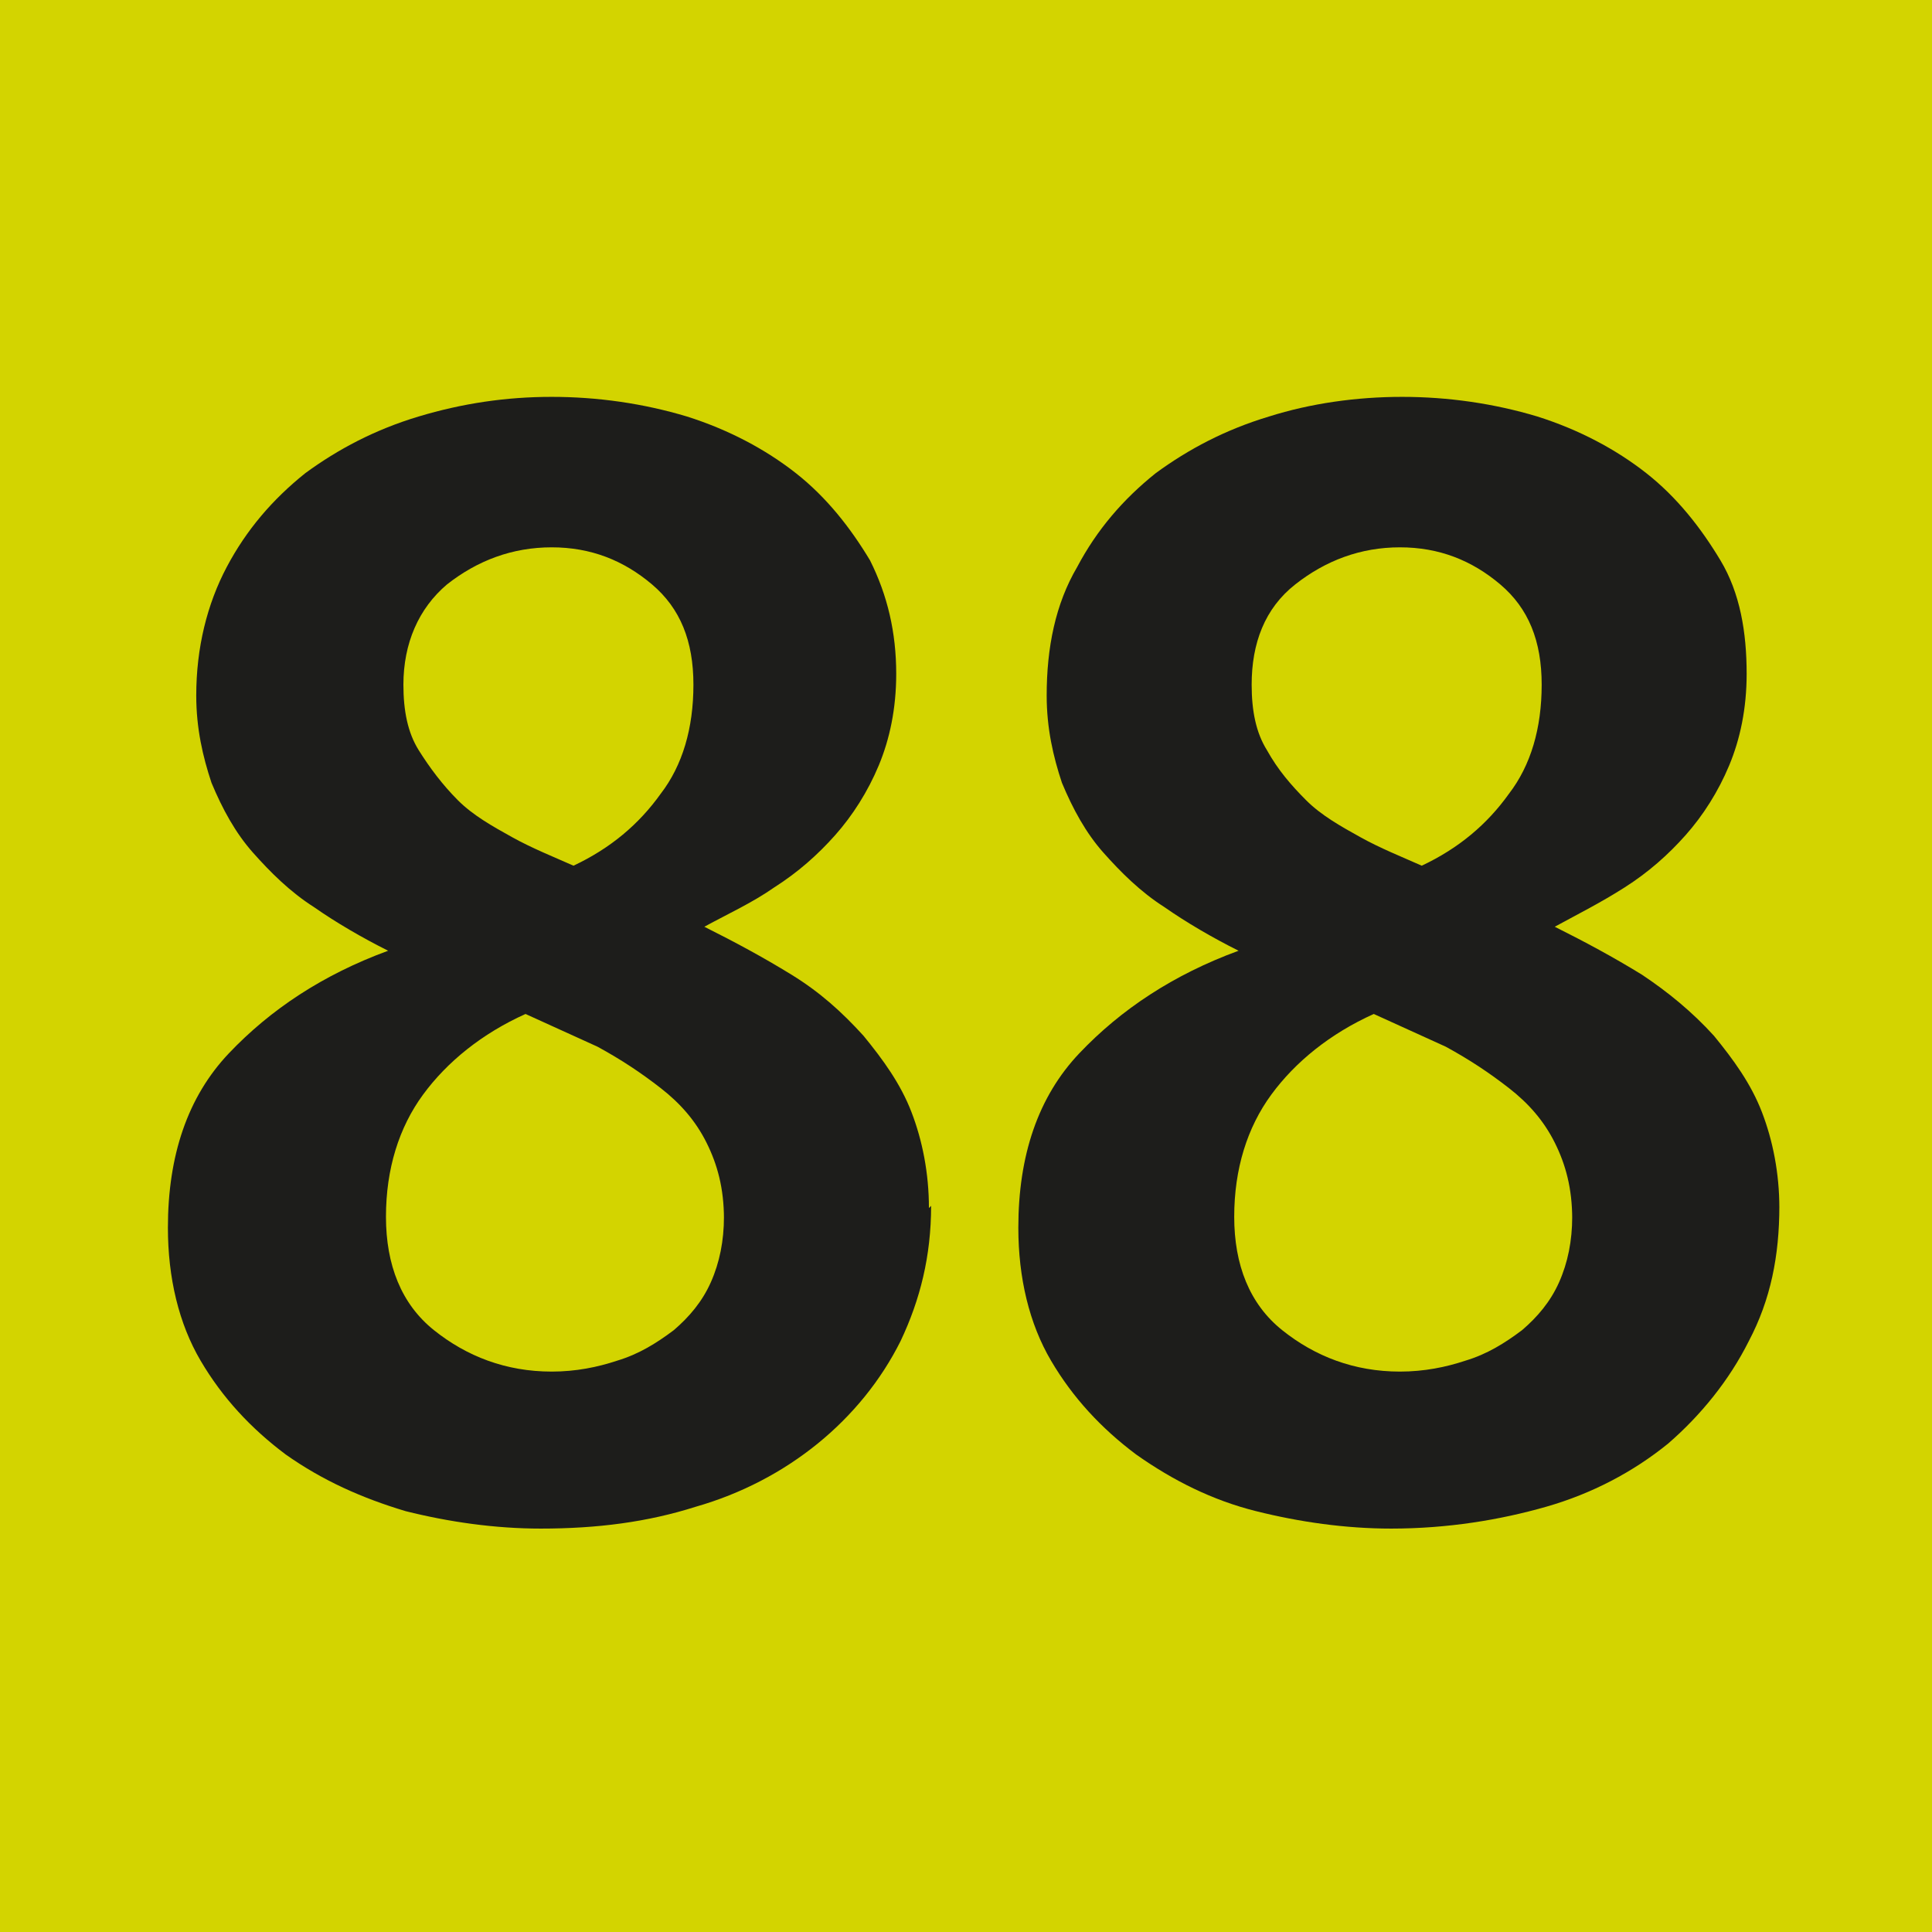
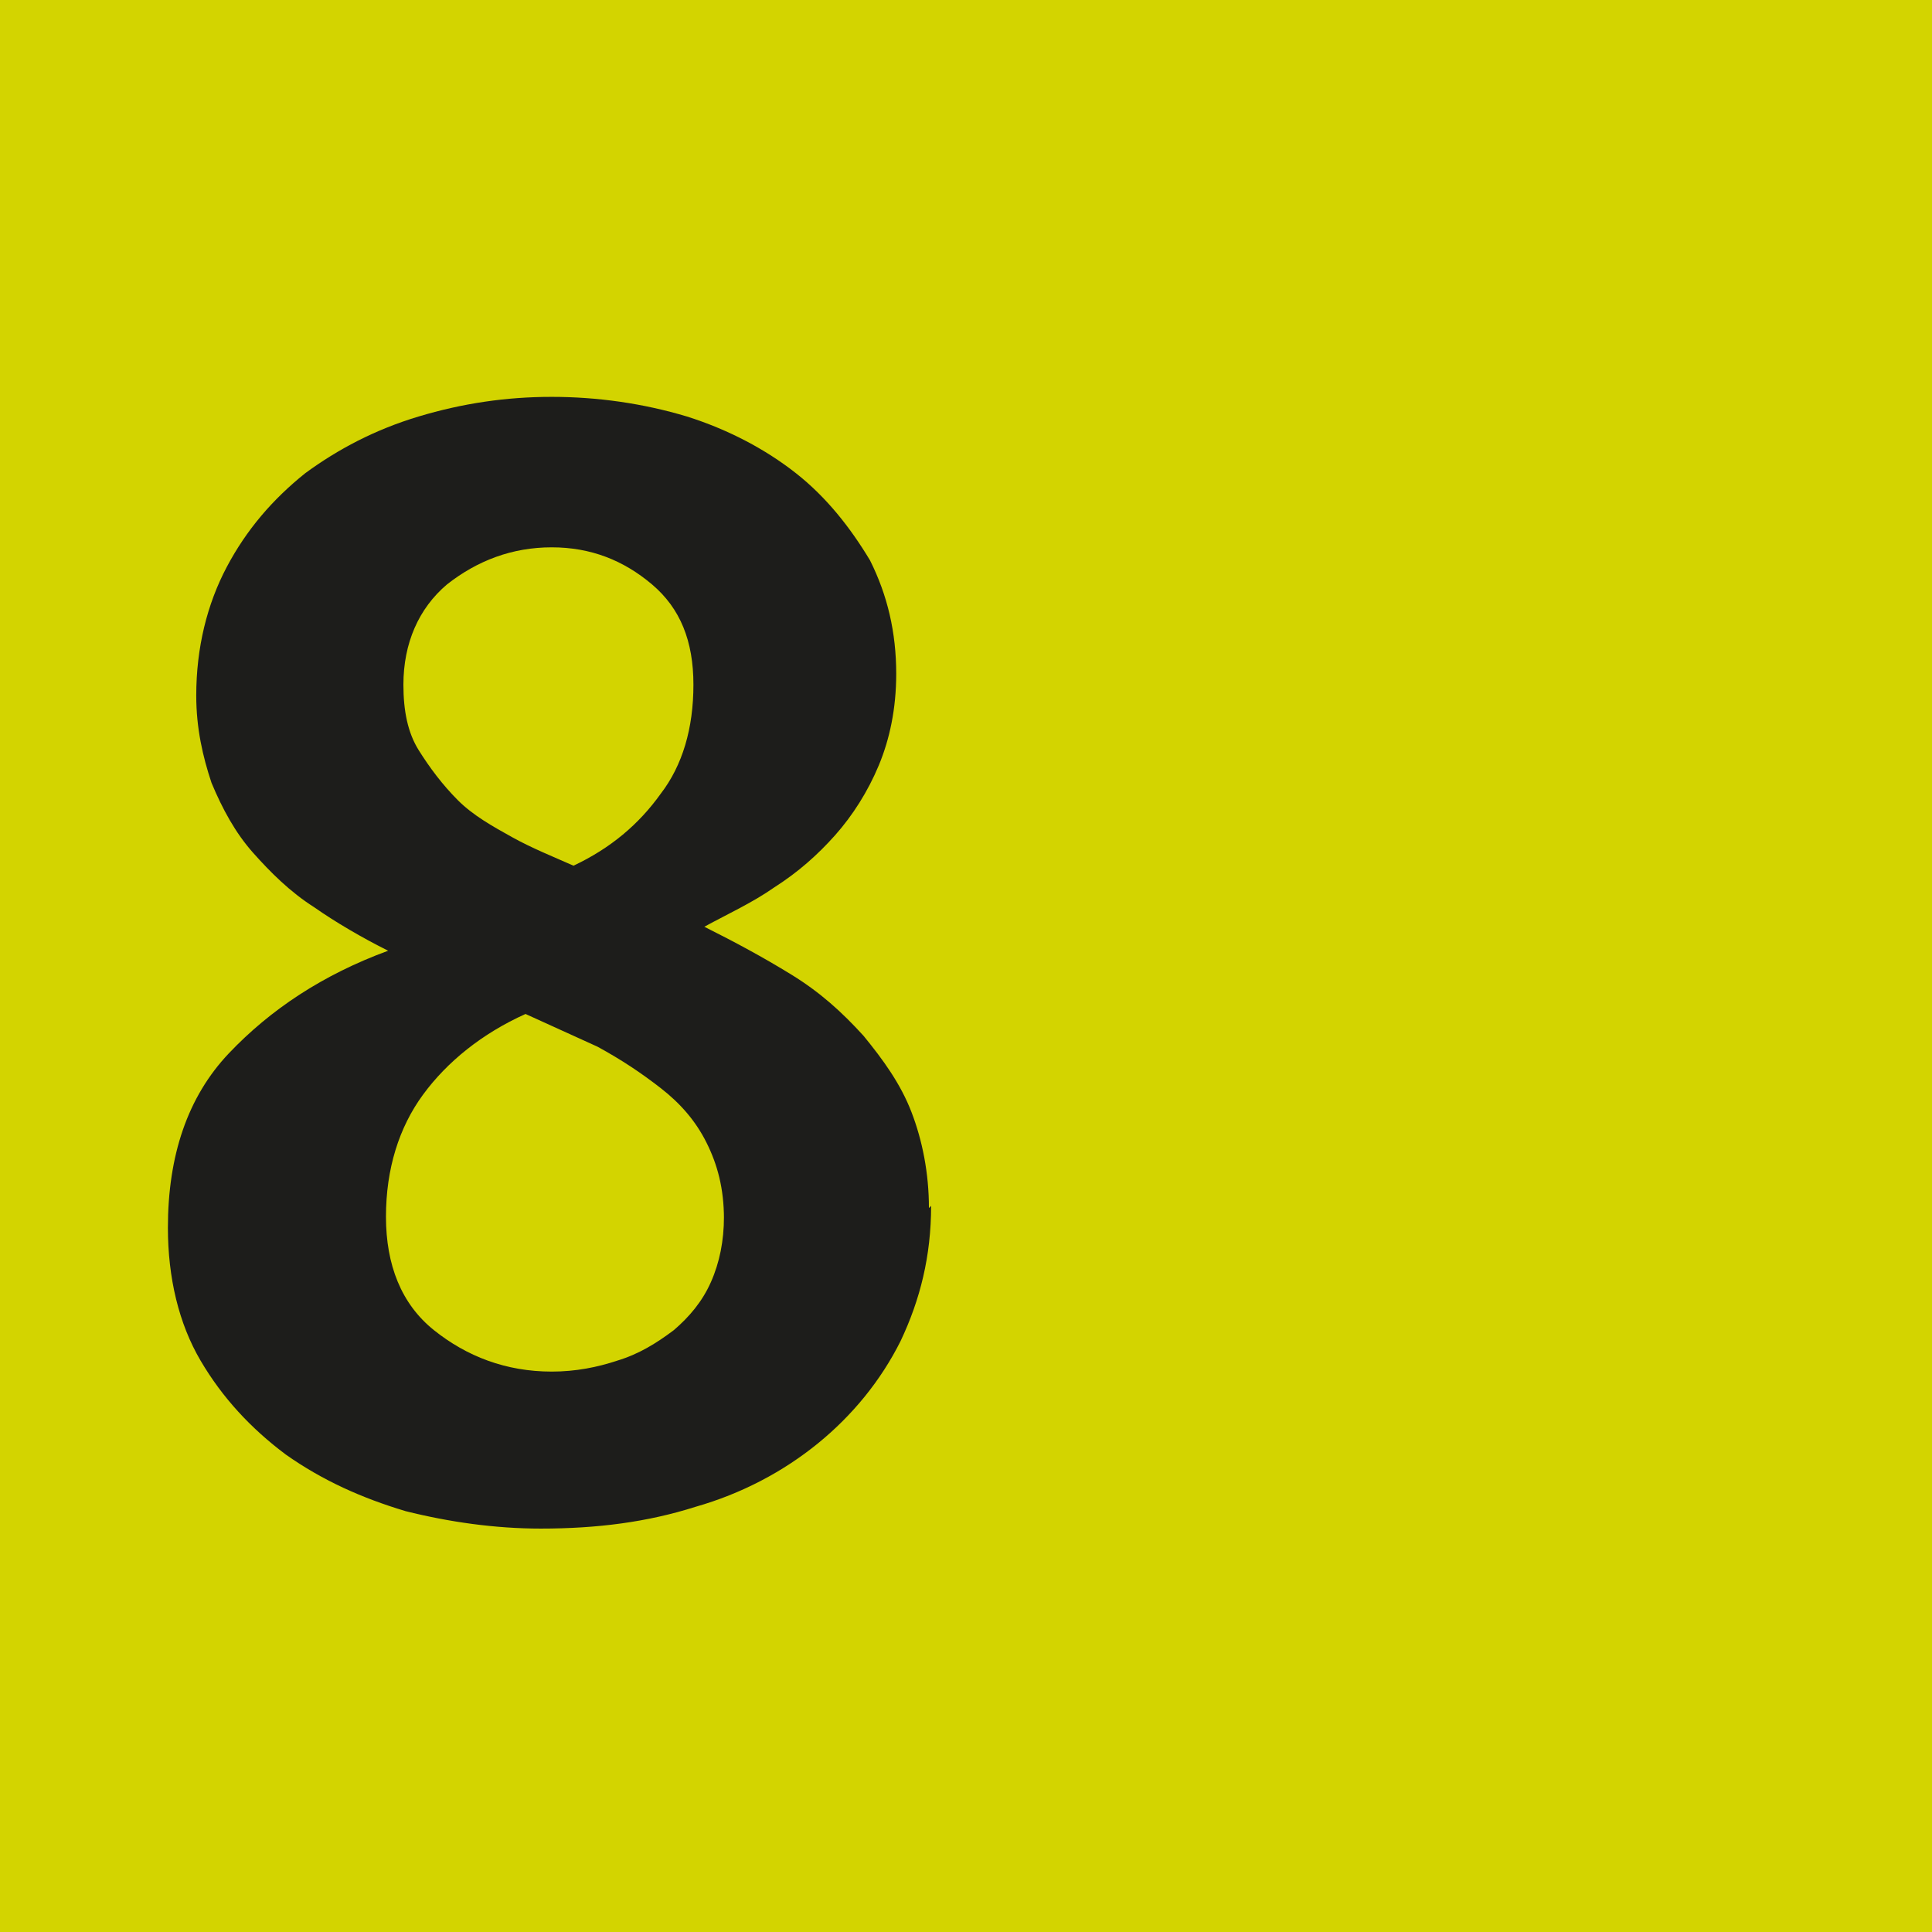
<svg xmlns="http://www.w3.org/2000/svg" id="Calque_1" viewBox="0 0 8.86 8.86">
  <defs>
    <style>.cls-1{fill:#d3d400;}.cls-2{fill:#1d1d1b;}</style>
  </defs>
  <rect class="cls-1" width="8.86" height="8.86" />
  <g>
    <path class="cls-2" d="M4.27,5.53c0,.23-.05,.43-.14,.62-.09,.18-.22,.34-.38,.47-.16,.13-.35,.23-.56,.29-.22,.07-.45,.1-.71,.1-.21,0-.42-.03-.62-.08-.2-.06-.38-.14-.55-.26-.16-.12-.29-.26-.39-.43-.1-.17-.15-.38-.15-.61,0-.33,.09-.6,.28-.8,.19-.2,.43-.36,.73-.47-.12-.06-.24-.13-.34-.2-.11-.07-.2-.16-.28-.25-.08-.09-.14-.2-.19-.32-.04-.12-.07-.25-.07-.4,0-.22,.05-.42,.14-.59,.09-.17,.21-.31,.36-.43,.15-.11,.32-.2,.52-.26s.4-.09,.61-.09,.42,.03,.62,.09c.19,.06,.36,.15,.5,.26,.14,.11,.25,.25,.34,.4,.08,.16,.12,.33,.12,.52,0,.16-.03,.3-.08,.42-.05,.12-.12,.23-.2,.32-.08,.09-.17,.17-.28,.24-.1,.07-.21,.12-.32,.18,.14,.07,.27,.14,.4,.22s.23,.17,.33,.28c.09,.11,.17,.22,.22,.35s.08,.28,.08,.44Zm-.95,.06c0-.14-.03-.25-.08-.35s-.12-.18-.21-.25c-.09-.07-.18-.13-.29-.19-.11-.05-.22-.1-.33-.15-.2,.09-.36,.22-.47,.37s-.17,.34-.17,.56,.07,.4,.22,.52c.15,.12,.33,.19,.54,.19,.11,0,.21-.02,.3-.05,.1-.03,.18-.08,.26-.14,.07-.06,.13-.13,.17-.22,.04-.09,.06-.19,.06-.3ZM1.85,3.14c0,.12,.02,.22,.07,.3s.11,.16,.18,.23,.16,.12,.25,.17c.09,.05,.19,.09,.28,.13,.17-.08,.3-.19,.4-.33,.1-.13,.15-.3,.15-.5s-.06-.35-.19-.46-.28-.17-.46-.17-.34,.06-.48,.17c-.13,.11-.2,.27-.2,.46Z" />
-     <path class="cls-2" d="M8.16,5.53c0,.23-.04,.43-.14,.62-.09,.18-.22,.34-.37,.47-.16,.13-.35,.23-.56,.29s-.45,.1-.71,.1c-.21,0-.42-.03-.62-.08s-.38-.14-.55-.26c-.16-.12-.29-.26-.39-.43-.1-.17-.15-.38-.15-.61,0-.33,.09-.6,.28-.8,.19-.2,.43-.36,.73-.47-.12-.06-.24-.13-.34-.2-.11-.07-.2-.16-.28-.25-.08-.09-.14-.2-.19-.32-.04-.12-.07-.25-.07-.4,0-.22,.04-.42,.14-.59,.09-.17,.21-.31,.36-.43,.15-.11,.32-.2,.52-.26,.19-.06,.4-.09,.61-.09s.42,.03,.62,.09c.19,.06,.36,.15,.5,.26,.14,.11,.25,.25,.34,.4s.12,.33,.12,.52c0,.16-.03,.3-.08,.42-.05,.12-.12,.23-.2,.32-.08,.09-.17,.17-.28,.24-.11,.07-.21,.12-.32,.18,.14,.07,.27,.14,.4,.22,.12,.08,.23,.17,.33,.28,.09,.11,.17,.22,.22,.35s.08,.28,.08,.44Zm-.95,.06c0-.14-.03-.25-.08-.35s-.12-.18-.21-.25c-.09-.07-.18-.13-.29-.19-.11-.05-.22-.1-.33-.15-.2,.09-.36,.22-.47,.37s-.17,.34-.17,.56,.07,.4,.22,.52c.15,.12,.33,.19,.54,.19,.11,0,.21-.02,.3-.05,.1-.03,.18-.08,.26-.14,.07-.06,.13-.13,.17-.22,.04-.09,.06-.19,.06-.3Zm-1.47-2.45c0,.12,.02,.22,.07,.3,.05,.09,.11,.16,.18,.23s.16,.12,.25,.17c.09,.05,.19,.09,.28,.13,.17-.08,.3-.19,.4-.33,.1-.13,.15-.3,.15-.5s-.06-.35-.19-.46-.28-.17-.46-.17-.34,.06-.48,.17c-.14,.11-.2,.27-.2,.46Z" />
  </g>
</svg>